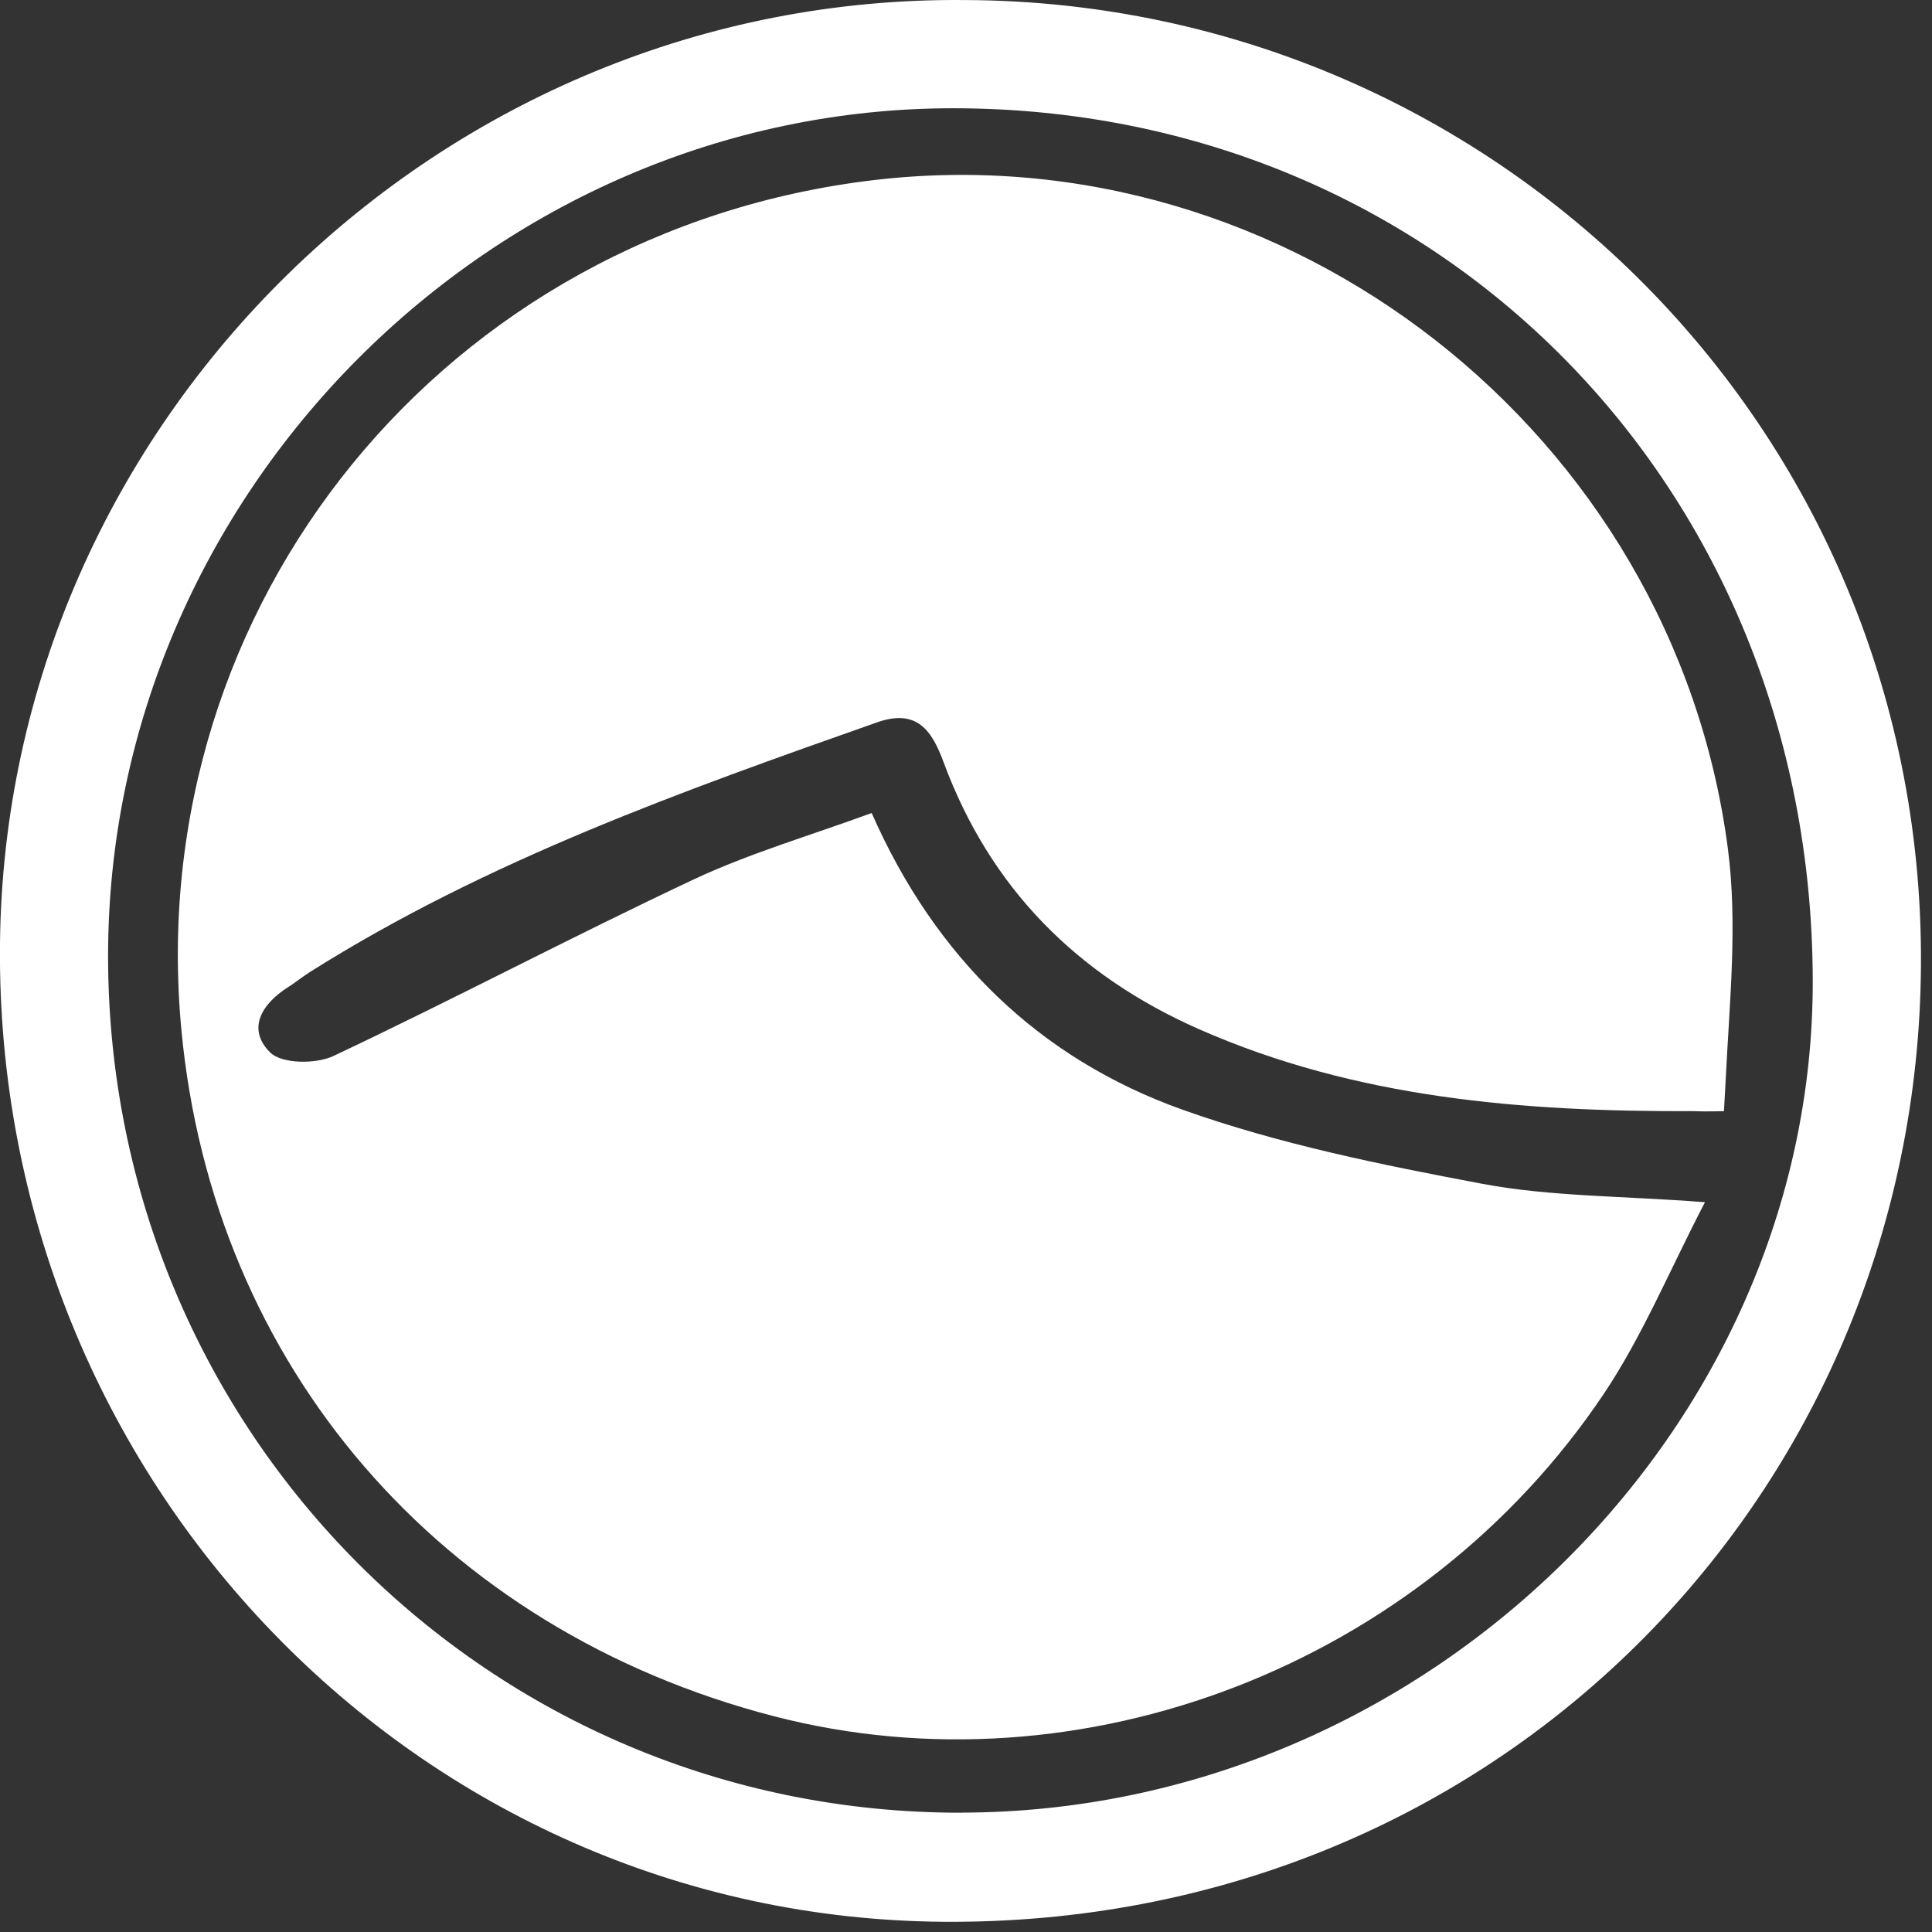
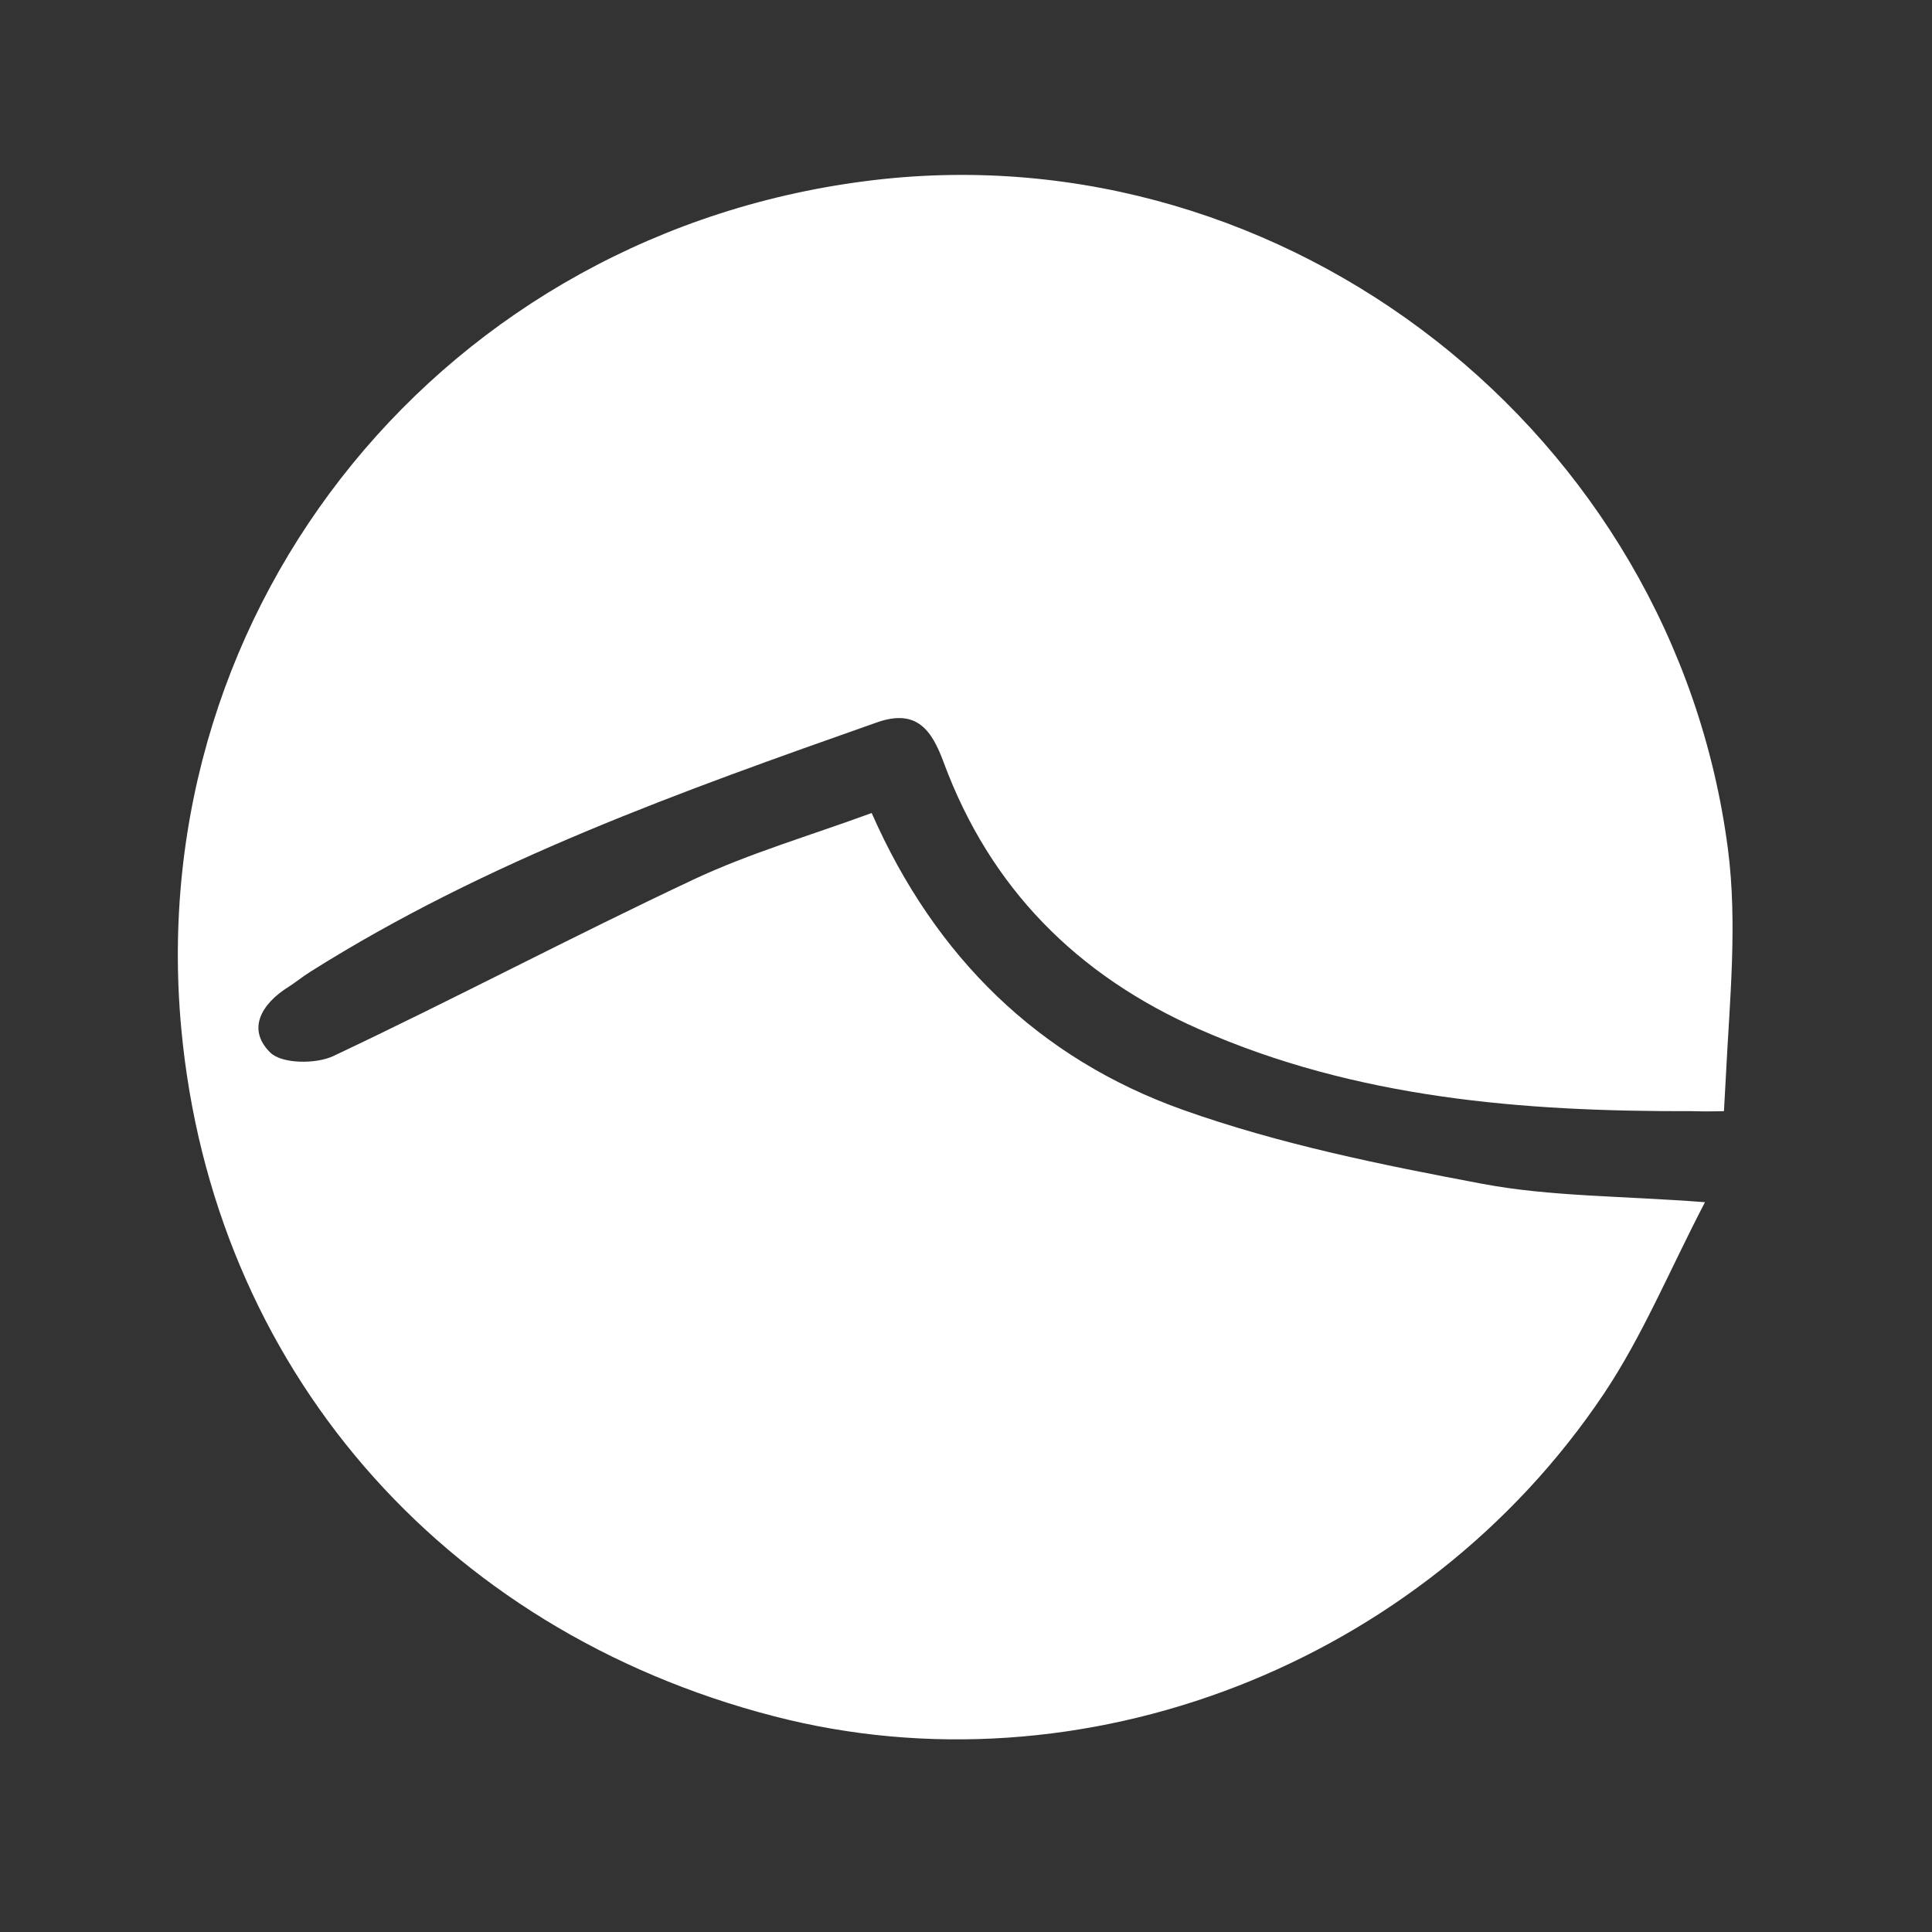
<svg xmlns="http://www.w3.org/2000/svg" fill="none" viewBox="0 0 152 152" height="152" width="152">
  <rect x="0" y="0" width="152" height="152" fill="#333333" stroke="none" />
-   <path fill="white" d="M75.983 0.004C118.37 0.198 152.996 35.246 151.055 78.949C149.283 118.848 117.029 151.474 74.295 151.196C32.861 150.926 -0.406 116.41 -0.001 74.292C0.395 33.136 34.734 -0.434 75.983 0.004ZM75.704 142.607C112.051 142.531 142.702 112.529 142.618 77.11C142.525 38.266 113.207 8.526 74.995 8.517C38.725 8.509 8.461 38.899 8.503 75.296C8.554 112.689 38.505 142.691 75.704 142.615V142.607Z" />
  <path fill="white" d="M68.583 63.974C73.586 75.338 81.762 83.286 93.05 87.311C100.652 90.019 108.693 91.647 116.649 93.141C121.989 94.144 127.533 94.077 134.139 94.583C131.363 99.915 129.237 105.087 126.191 109.643C111.873 131.014 85.086 141.299 60.88 135.022C34.641 128.222 16.738 107.458 14.266 80.974C11.136 47.488 35.122 18.11 68.811 14.162C101.251 10.357 131.684 34.056 135.944 66.792C136.712 72.698 136.071 78.806 135.776 84.805C135.75 85.378 135.632 87.42 135.632 87.42C135.632 87.42 134.308 87.462 133.109 87.42C119.838 87.462 106.71 86.425 94.341 80.974C84.749 76.747 77.906 69.88 74.244 59.983C73.325 57.502 72.169 55.714 68.988 56.836C53.624 62.252 38.277 67.711 24.39 76.469C23.799 76.84 23.251 77.296 22.66 77.667C20.576 78.983 19.395 80.974 21.268 82.814C22.18 83.708 24.871 83.733 26.246 83.075C35.746 78.587 45.052 73.668 54.561 69.196C58.965 67.129 63.698 65.754 68.575 63.965L68.583 63.974Z" />
</svg>